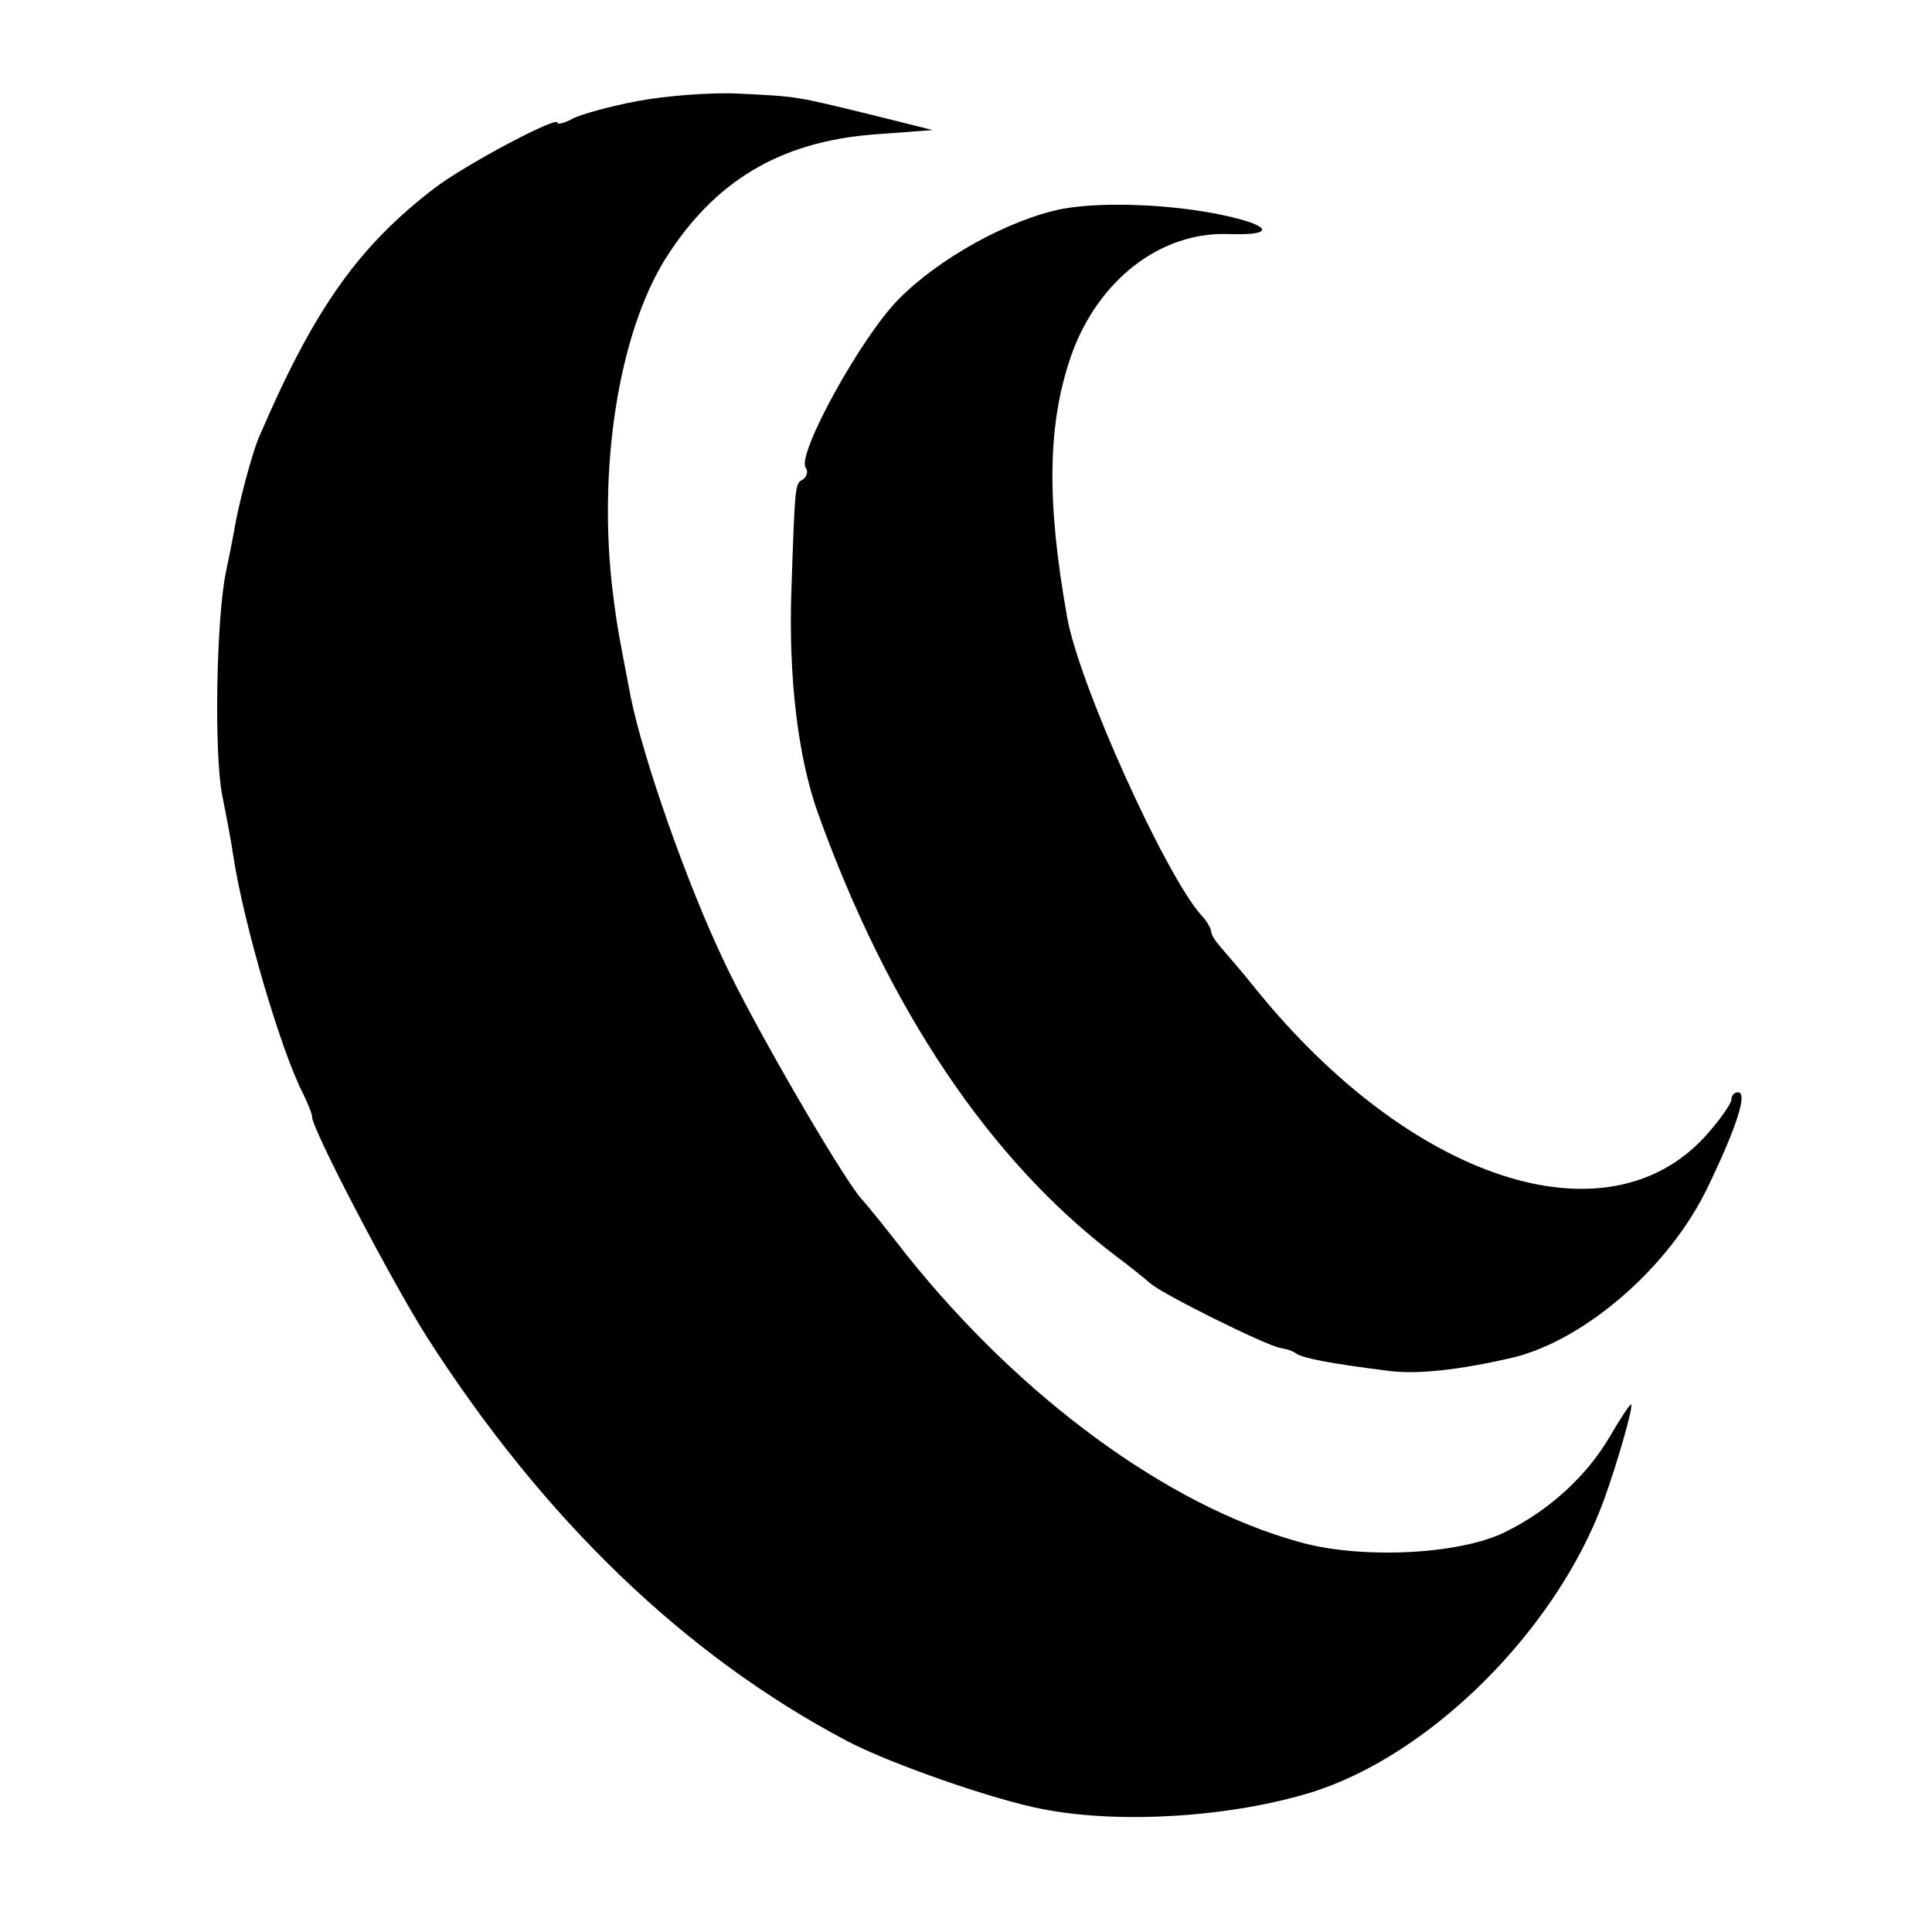
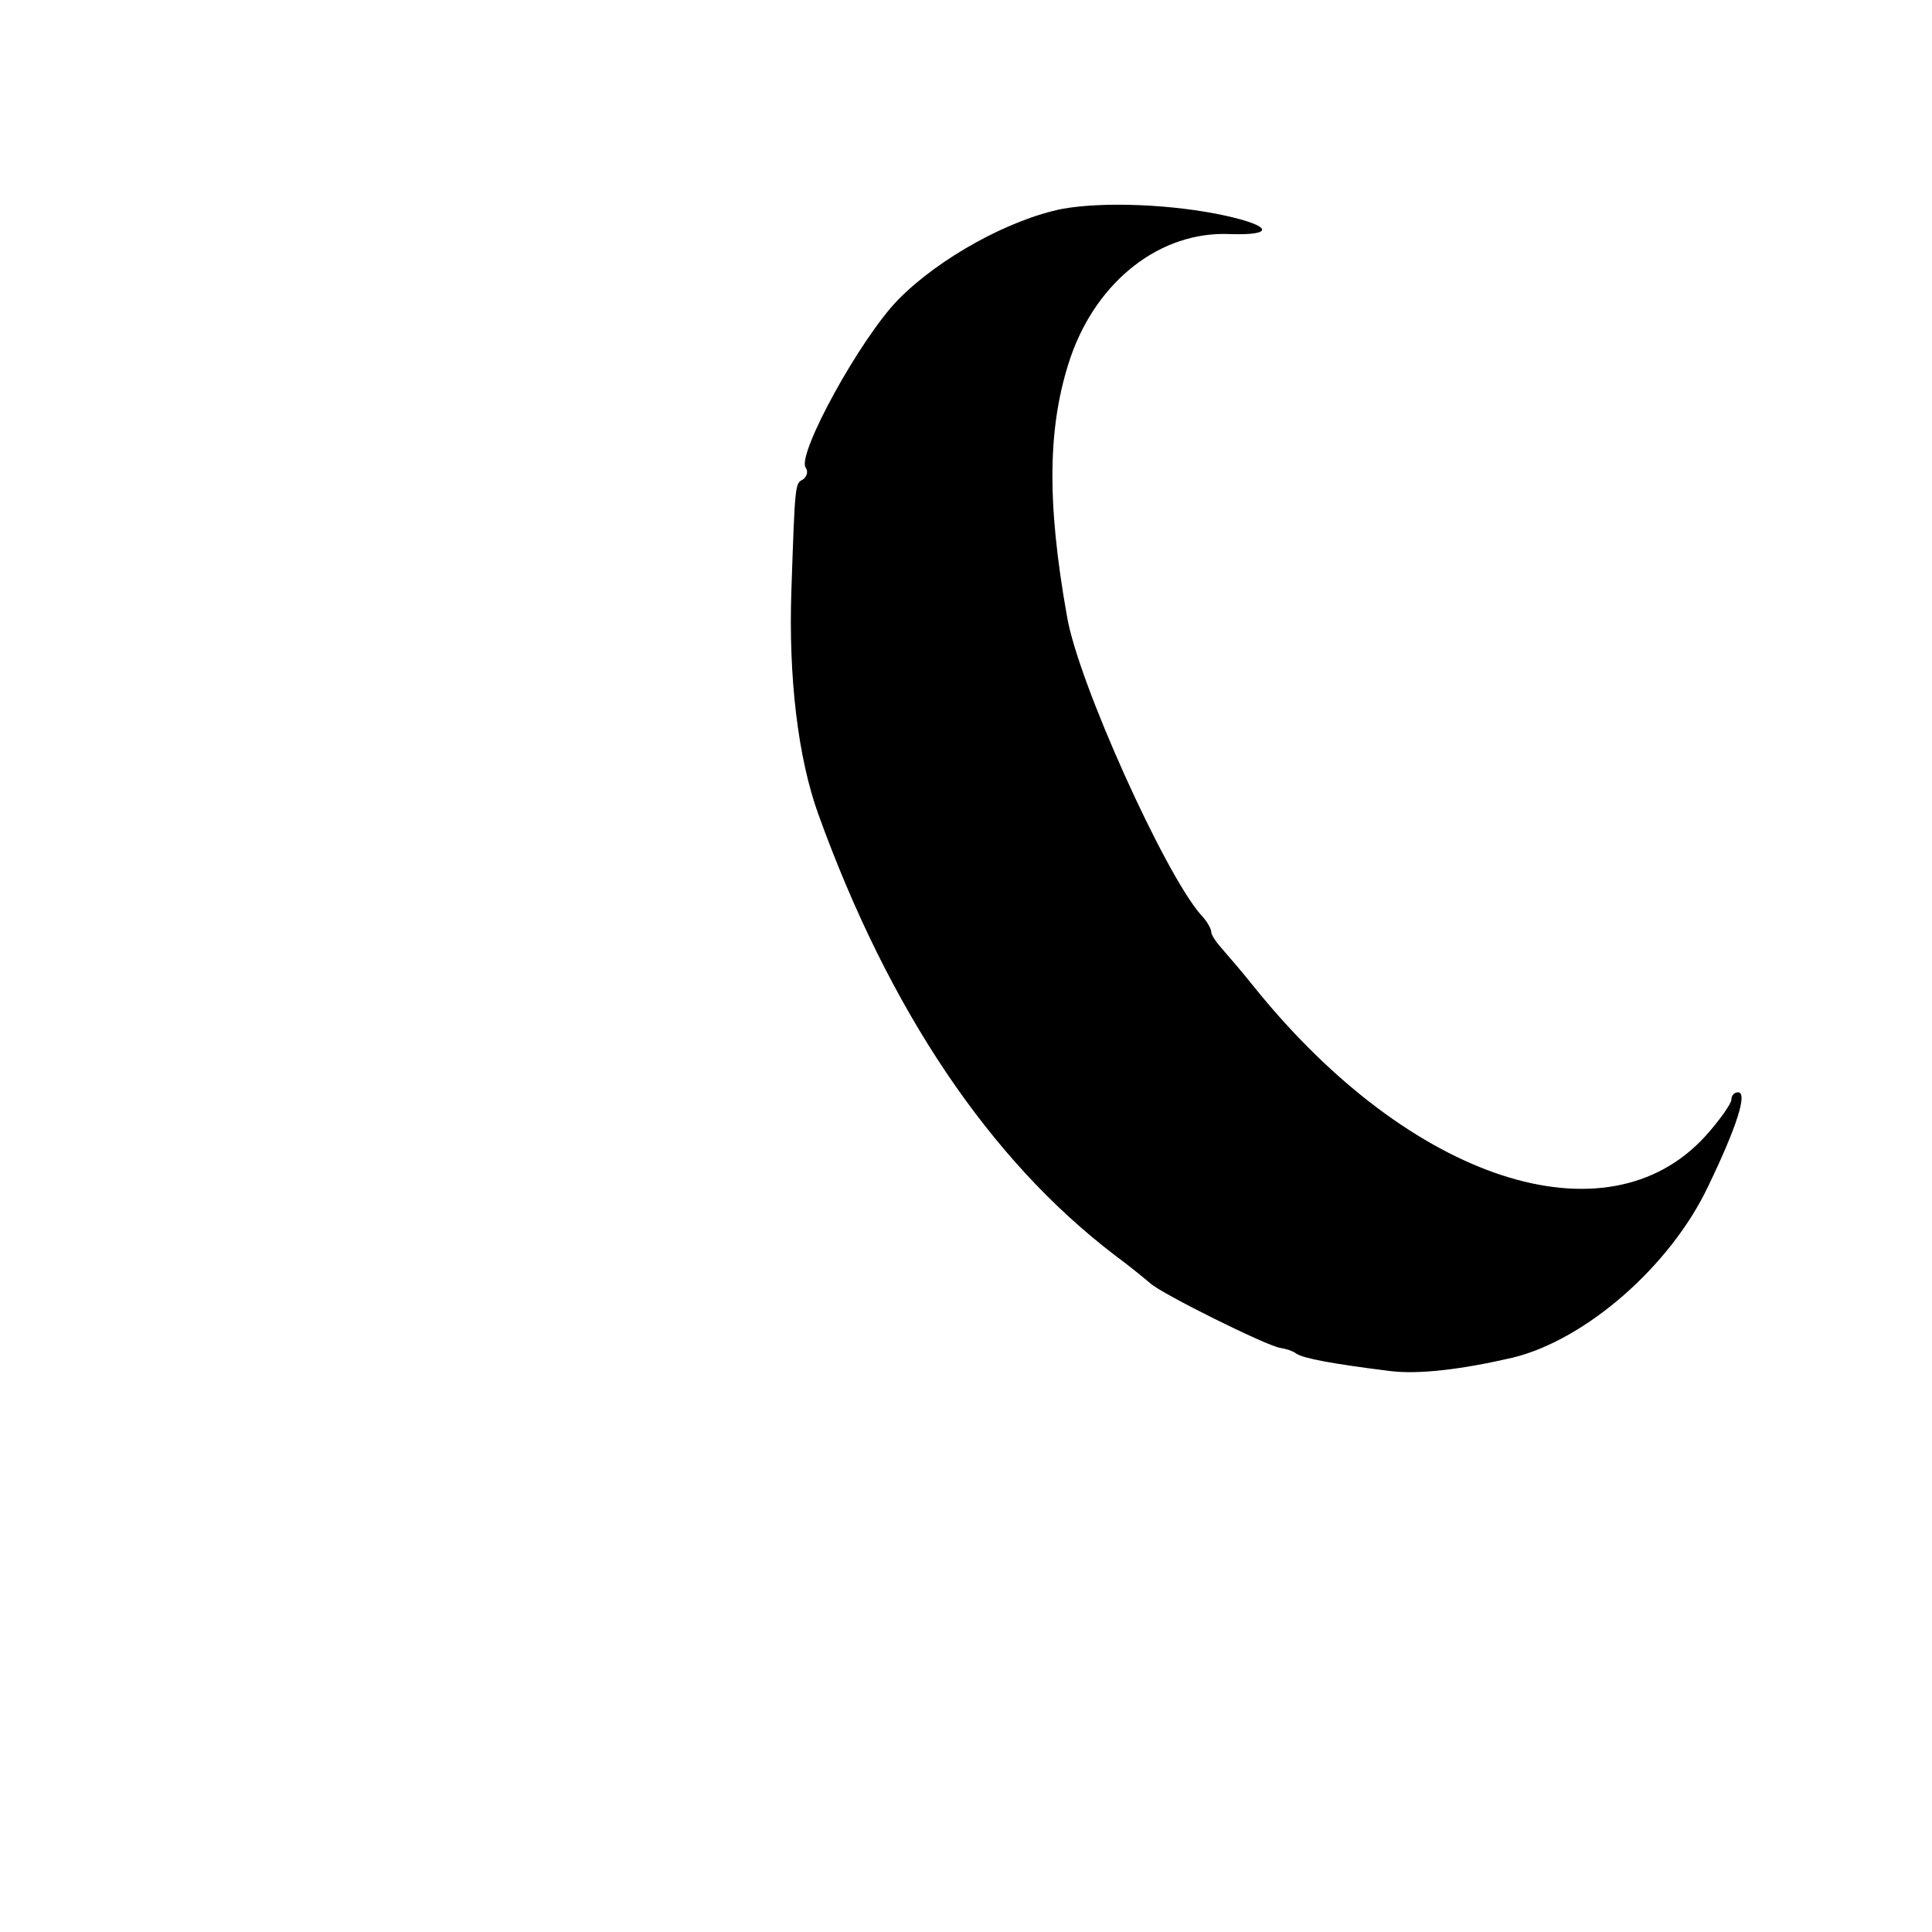
<svg xmlns="http://www.w3.org/2000/svg" version="1.0" width="260pt" height="260pt" viewBox="0 0 260 260" preserveAspectRatio="xMidYMid meet">
  <g transform="translate(0,260) scale(0.1,-0.1)" fill="#000000" stroke="none">
-     <path d="M858 2464 c-37 -7 -77 -18 -88 -24 -11 -6 -20 -8 -20 -5 0 9 -123 -56 -165 -88 -102 -78 -162 -162 -235 -332 -10 -21 -30 -97 -35 -130 -2 -11 -7 -36 -11 -55 -13 -63 -16 -244 -5 -300 6 -30 13 -67 15 -82 14 -92 64 -261 93 -318 7 -14 13 -29 13 -33 0 -17 109 -225 155 -297 157 -245 347 -428 565 -543 59 -31 200 -80 265 -92 105 -20 253 -10 360 23 160 50 329 218 393 392 19 52 41 130 37 130 -2 0 -15 -20 -29 -44 -30 -51 -80 -98 -139 -127 -60 -31 -195 -38 -279 -14 -177 49 -374 194 -527 385 -28 36 -56 71 -63 78 -30 37 -145 235 -184 319 -50 105 -108 271 -125 354 -17 89 -18 92 -24 139 -21 168 7 349 70 451 66 105 154 158 280 168 l80 6 -80 20 c-107 26 -100 25 -180 29 -38 2 -100 -3 -137 -10z" />
    <path d="M1430 2319 c-71 -14 -166 -66 -221 -122 -51 -52 -136 -207 -125 -226 4 -5 2 -12 -3 -16 -11 -6 -11 -2 -16 -150 -4 -117 9 -225 36 -300 95 -264 231 -466 399 -594 19 -14 41 -32 48 -38 15 -14 156 -84 175 -87 7 -1 17 -4 22 -8 10 -6 45 -13 125 -23 39 -5 97 2 166 18 98 24 212 123 263 231 39 81 53 126 40 126 -5 0 -9 -4 -9 -10 0 -5 -16 -28 -35 -49 -133 -146 -396 -60 -605 198 -19 24 -41 49 -47 56 -7 8 -13 17 -13 21 0 4 -6 15 -14 23 -49 56 -165 313 -180 401 -28 157 -26 259 5 350 36 103 121 169 214 165 61 -2 57 11 -7 25 -69 15 -162 19 -218 9z" />
  </g>
</svg>